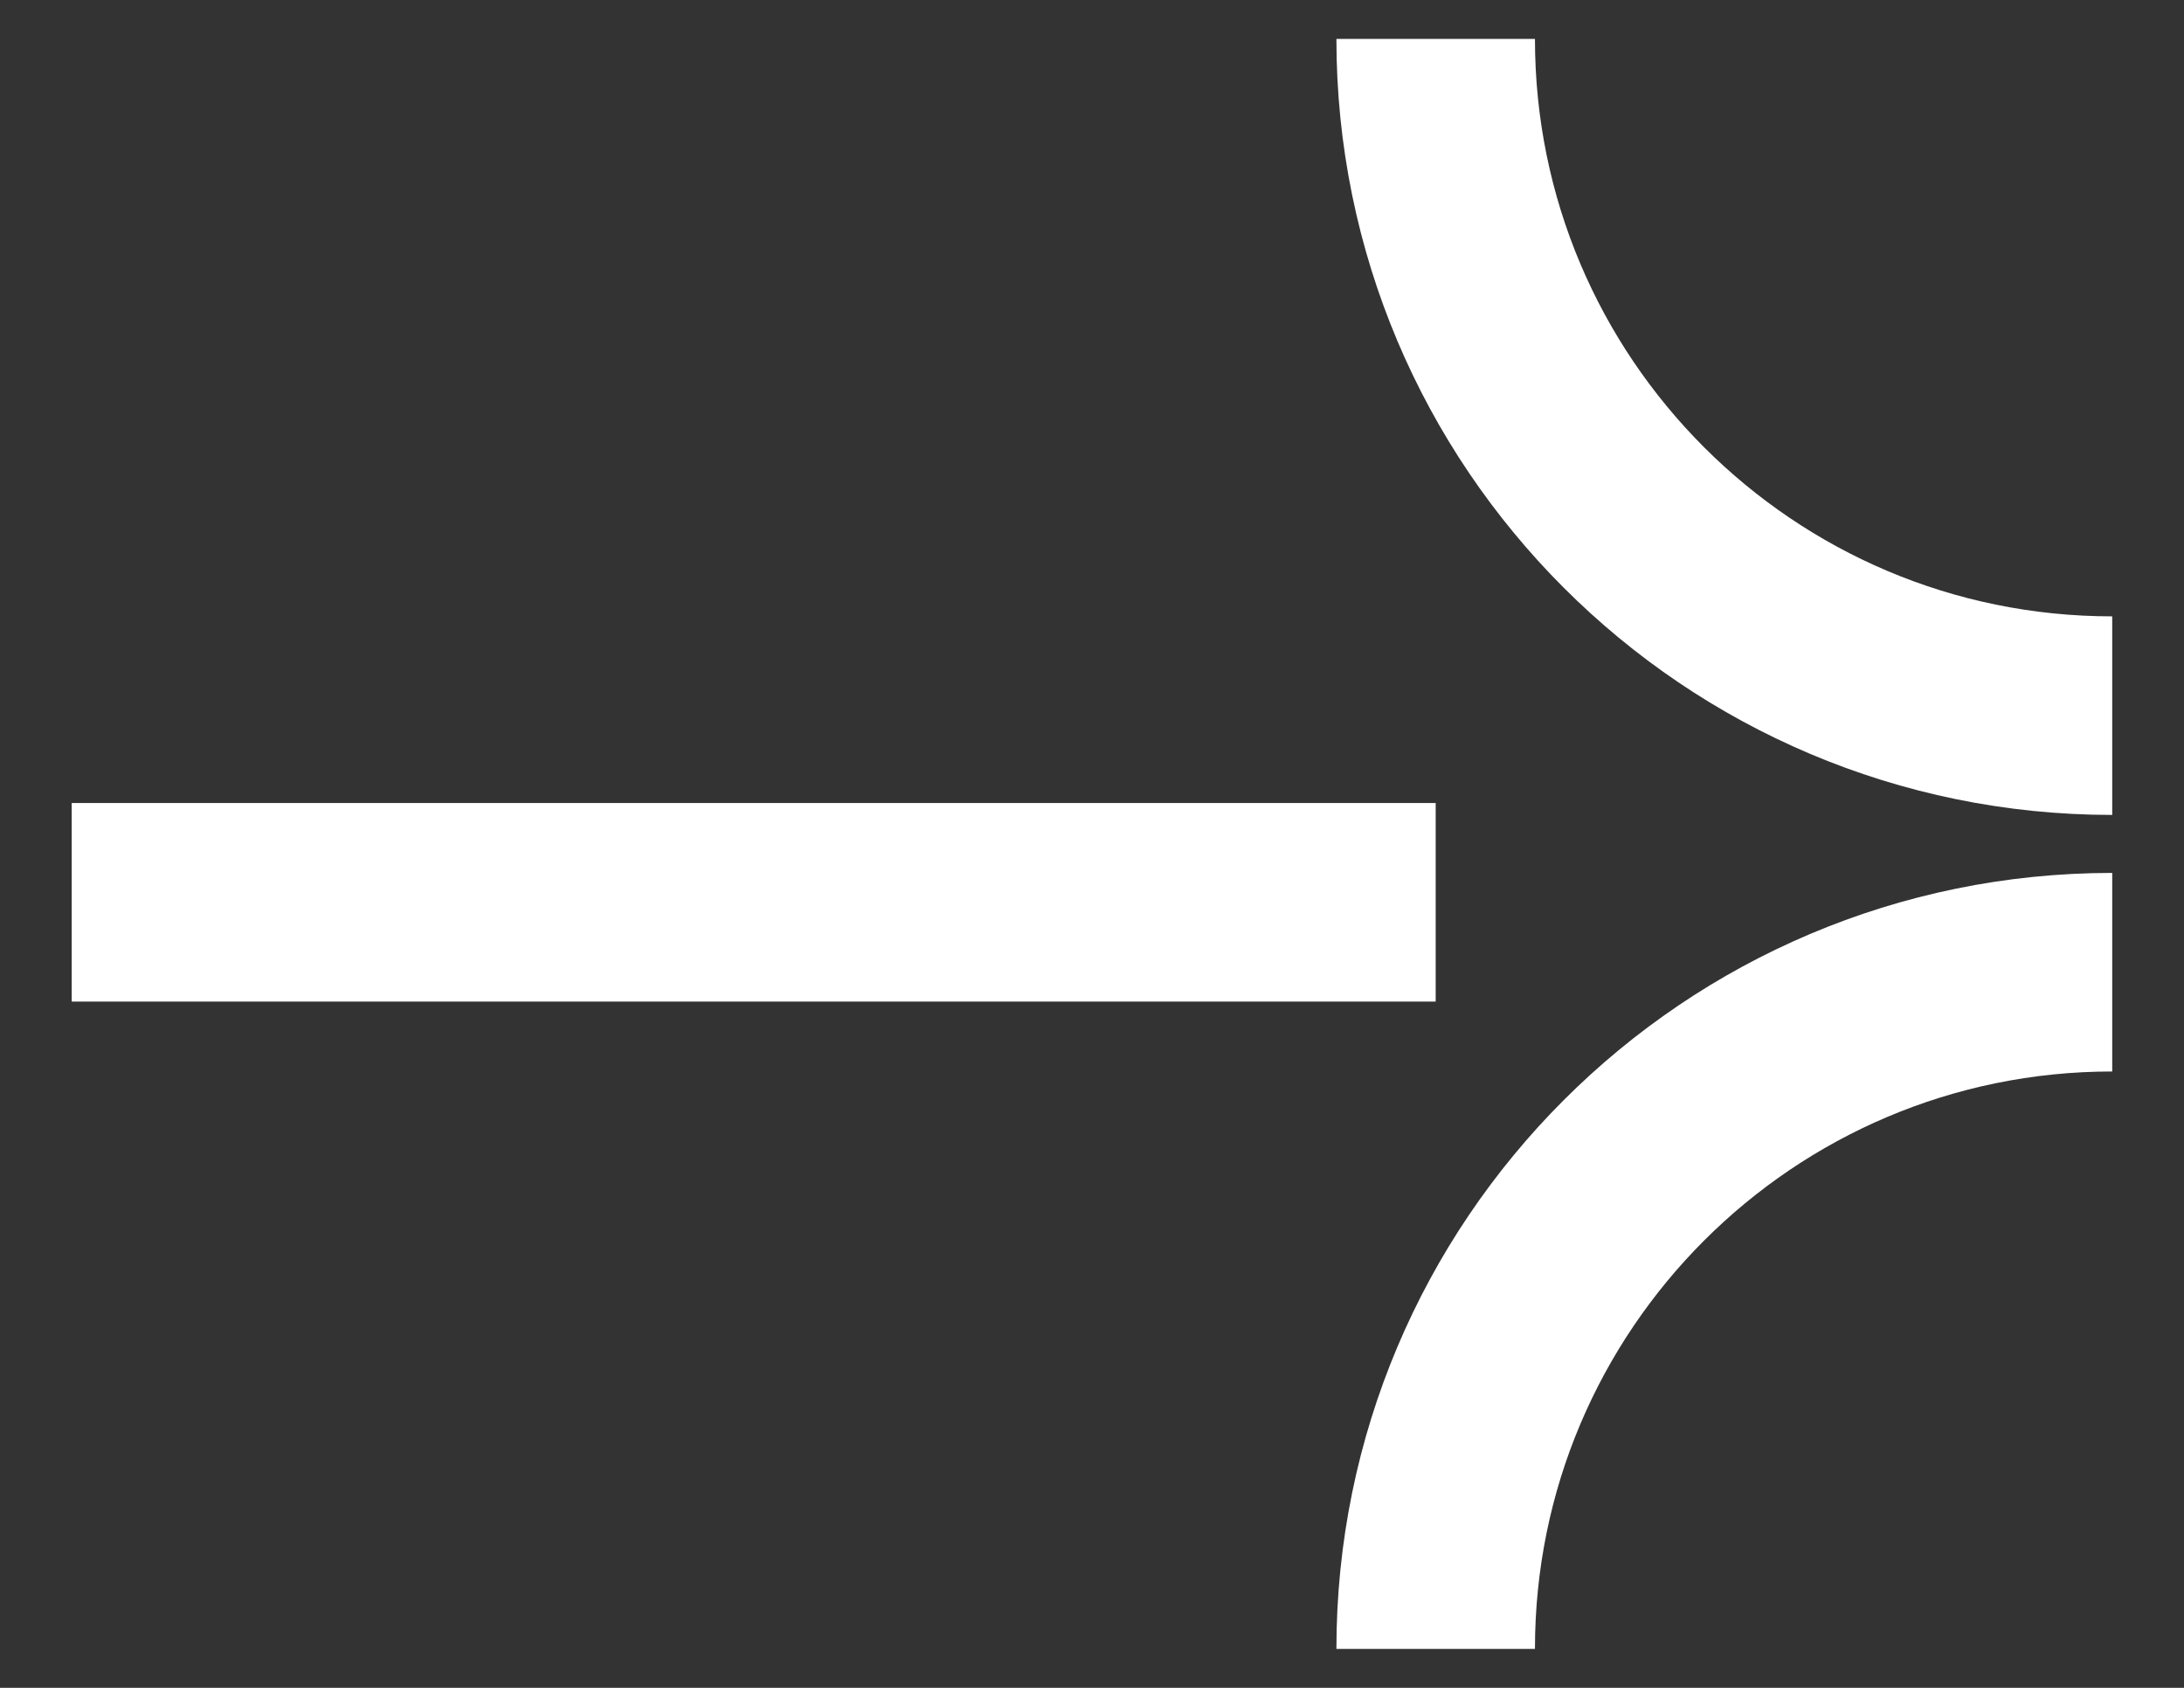
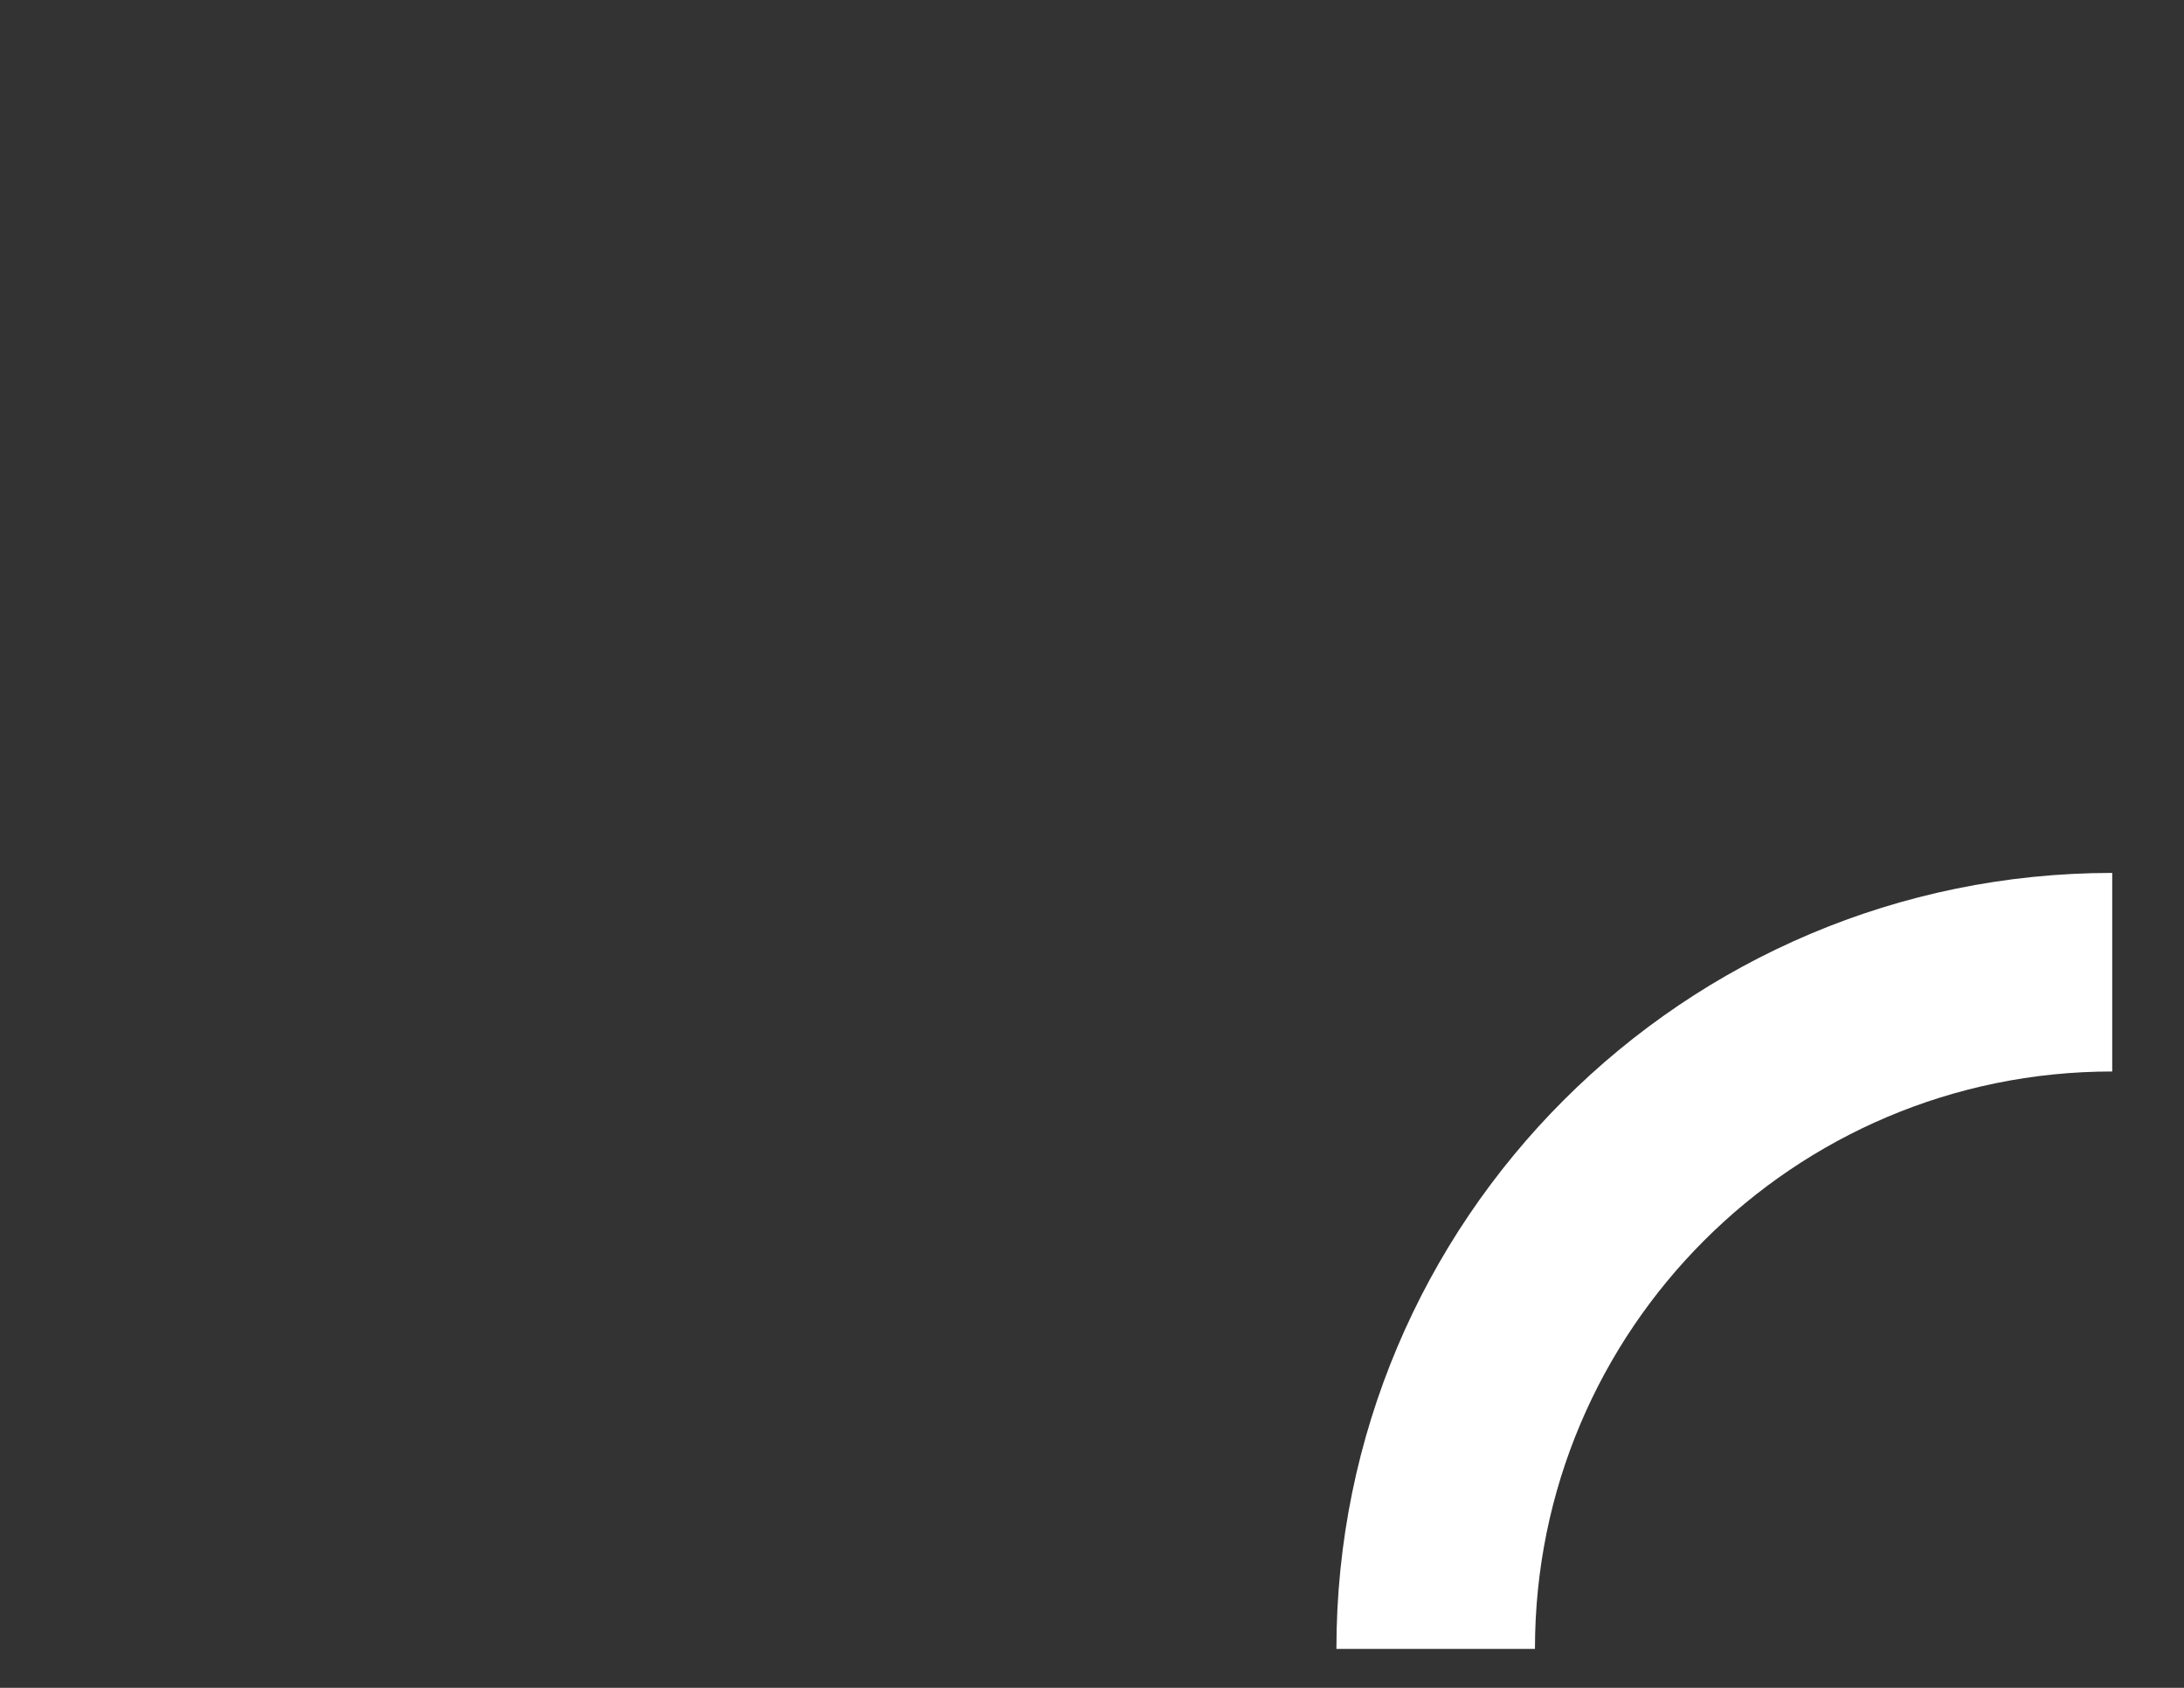
<svg xmlns="http://www.w3.org/2000/svg" width="22" height="17" viewBox="0 0 22 17" fill="none">
  <rect x="0" y="0" width="22" height="17" fill="#333333" stroke="none" />
  <path d="M14.462 16.608C14.462 12.844 17.513 9.792 21.277 9.792" stroke="white" stroke-width="2" />
-   <path d="M21.277 7.208C17.513 7.208 14.462 4.156 14.462 0.392" stroke="white" stroke-width="2" />
-   <line x1="14.462" y1="9.088" x2="0.722" y2="9.088" stroke="white" stroke-width="2" />
</svg>